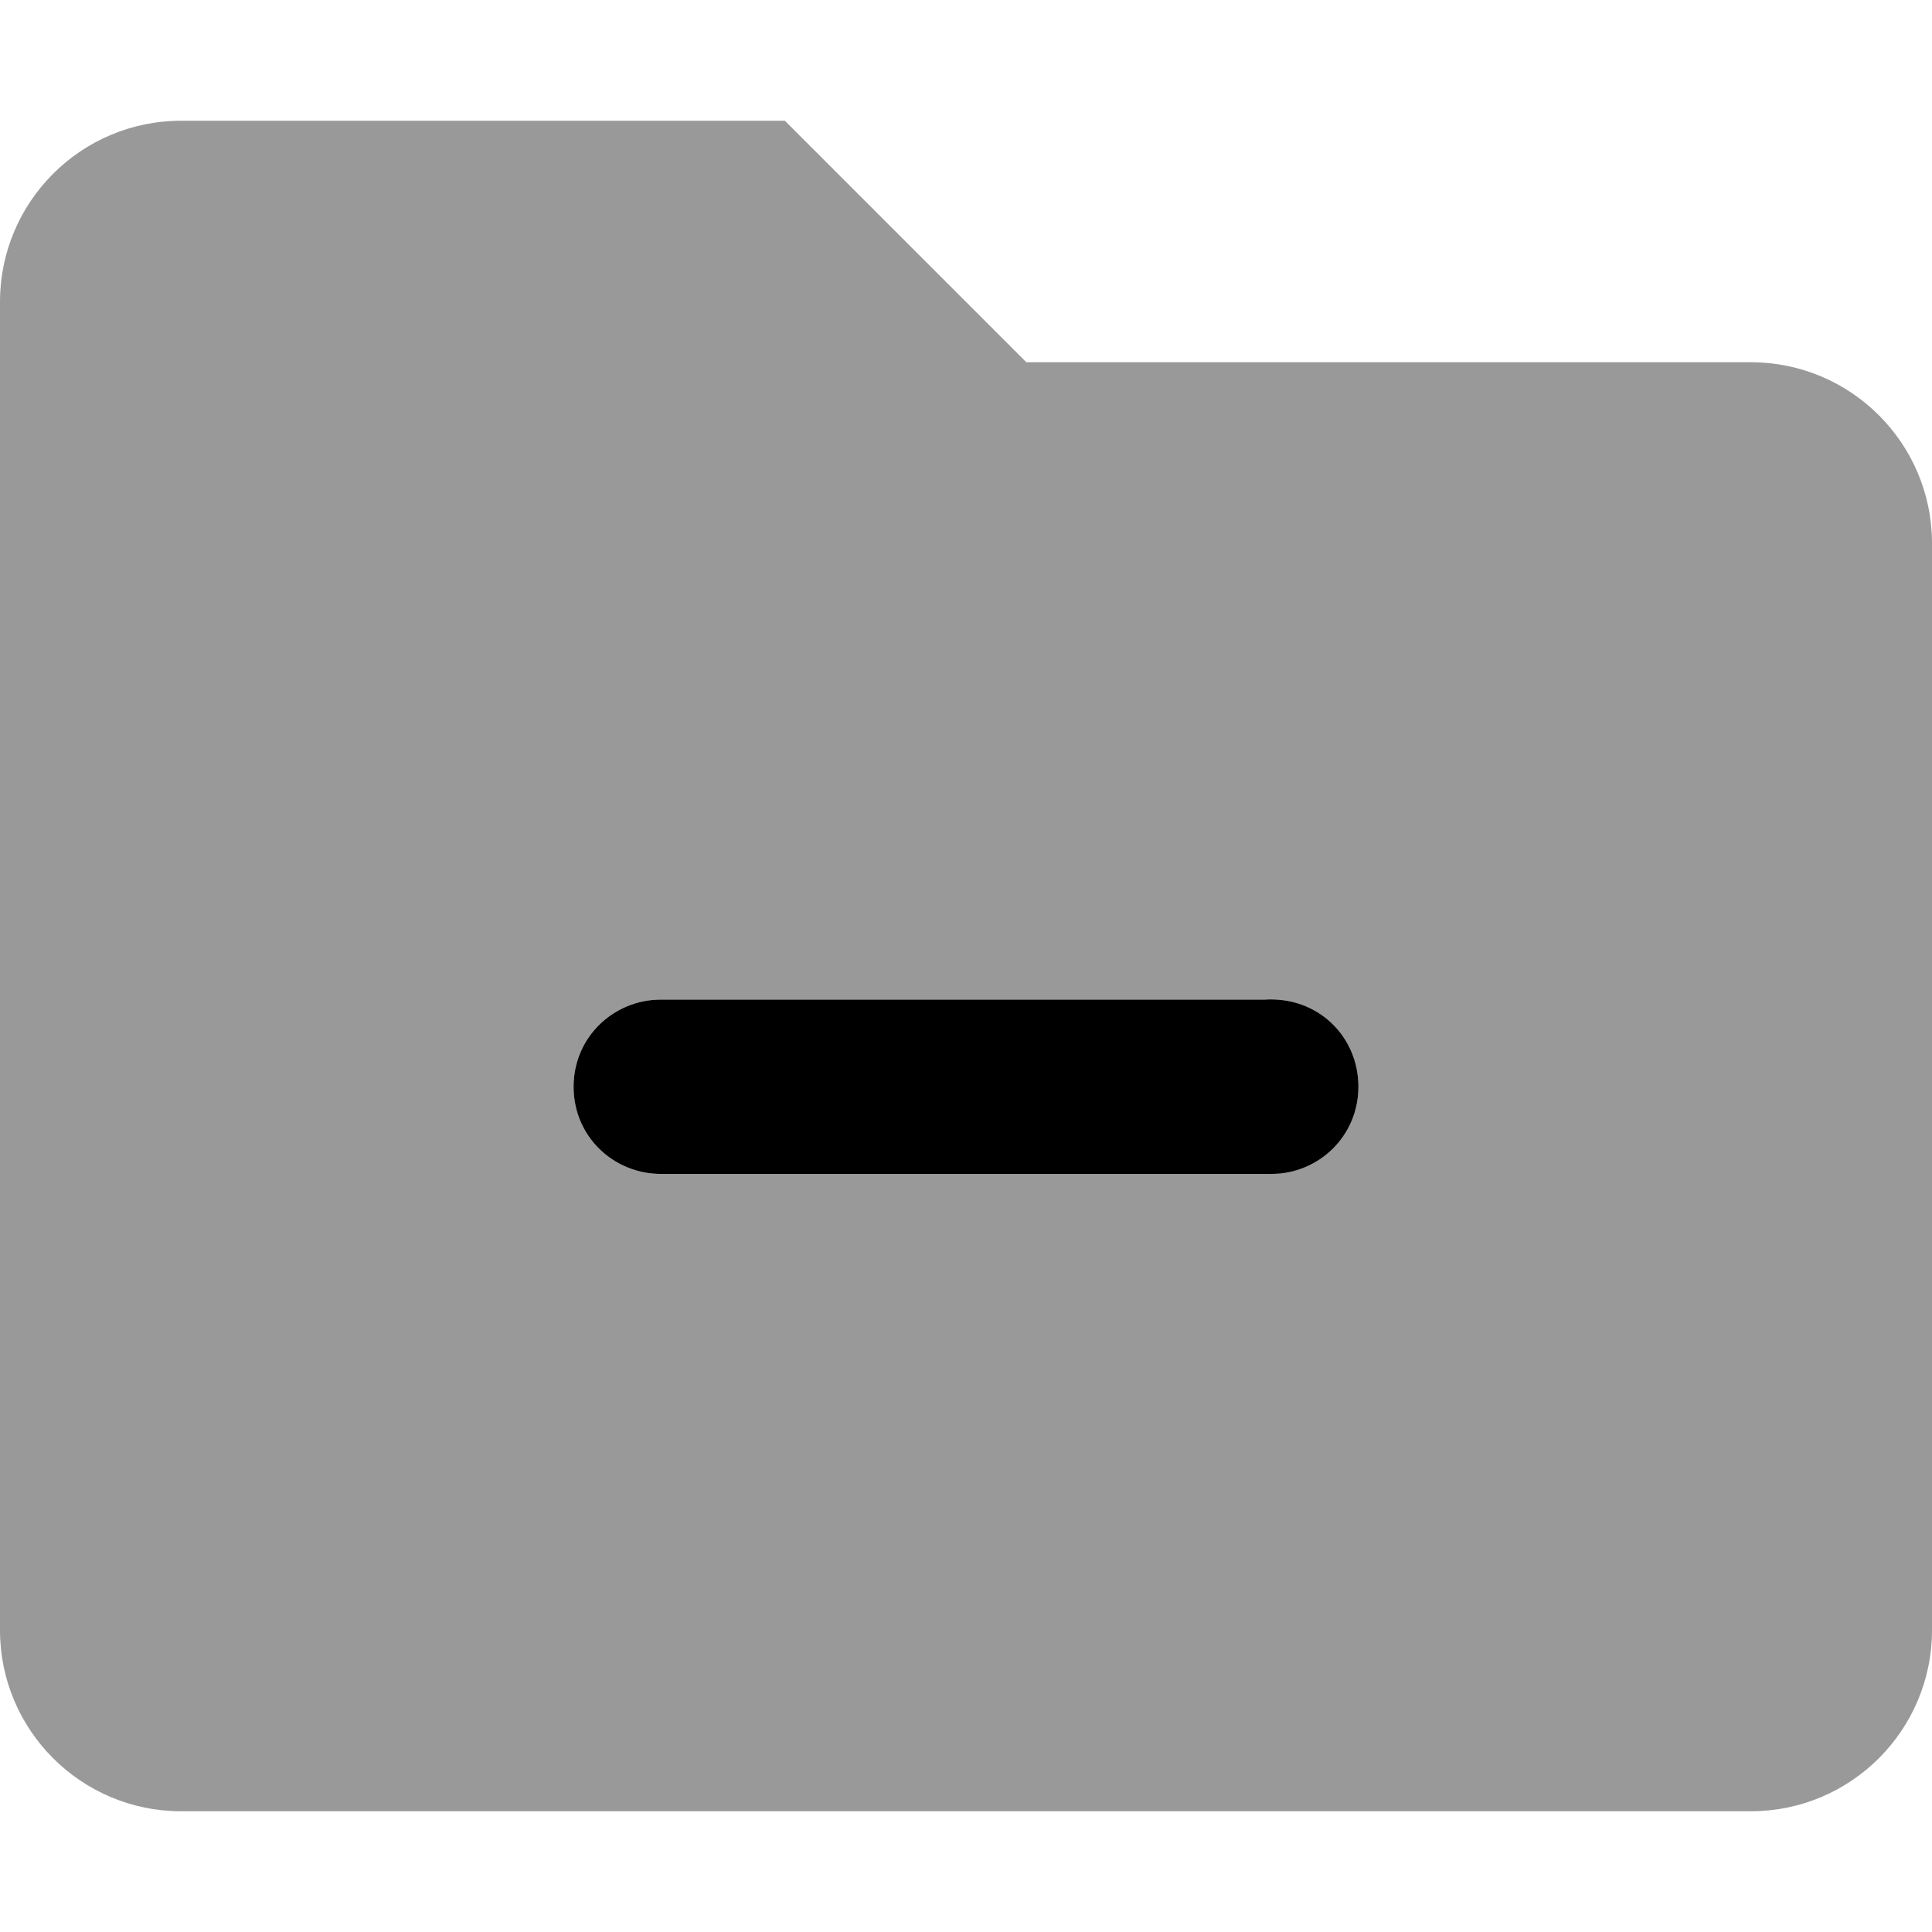
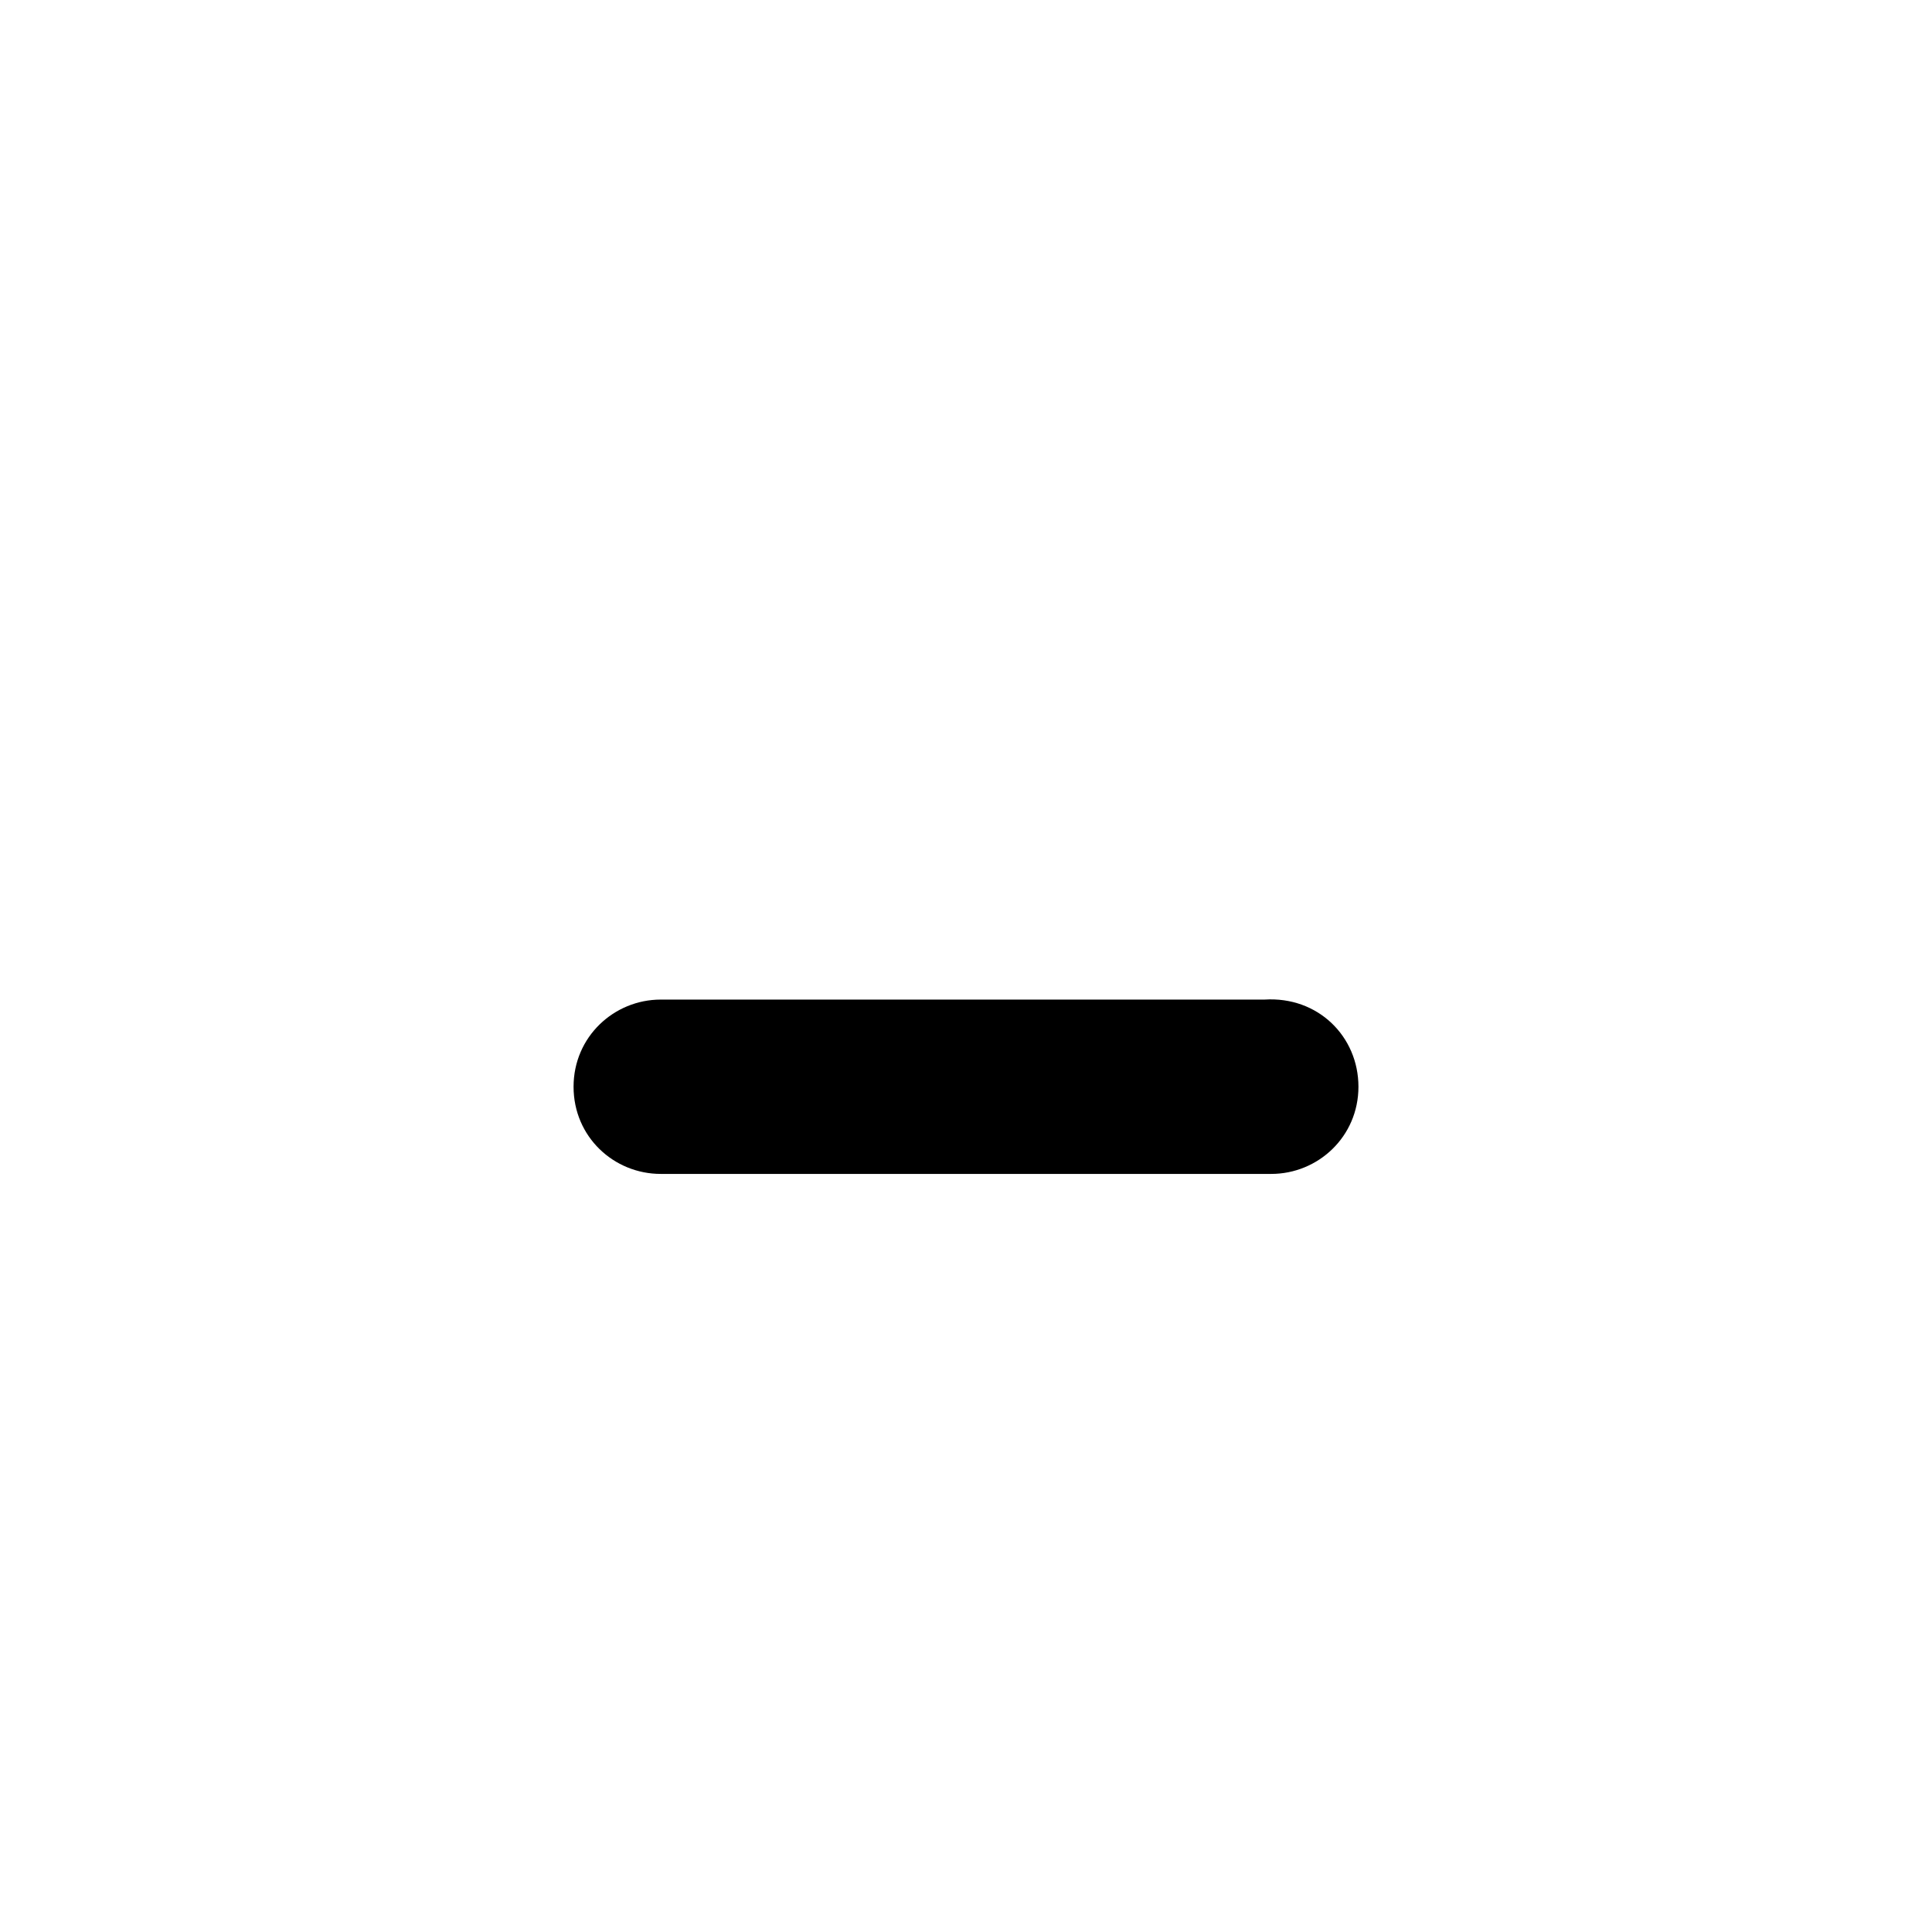
<svg xmlns="http://www.w3.org/2000/svg" viewBox="0 0 512 512">
  <defs>
    <style>.fa-secondary{opacity:.4}</style>
  </defs>
  <path class="fa-primary" d="M360 288c0 13.26-10.74 23.1-23.1 23.1H175.1C162.7 311.1 152 301.3 152 288c0-13.26 10.74-23.1 23.1-23.1h160C349.3 264 360 274.7 360 288z" />
-   <path class="fa-secondary" d="M464 96h-192l-64-64h-160C21.5 32 0 53.5 0 80v352C0 458.5 21.5 480 48 480h416c26.5 0 48-21.5 48-48v-288C512 117.5 490.5 96 464 96zM336 311.1H175.1C162.7 311.1 152 301.3 152 288c0-13.26 10.74-23.1 23.1-23.1h160C349.3 264 360 274.7 360 288S349.3 311.1 336 311.1z" />
</svg>